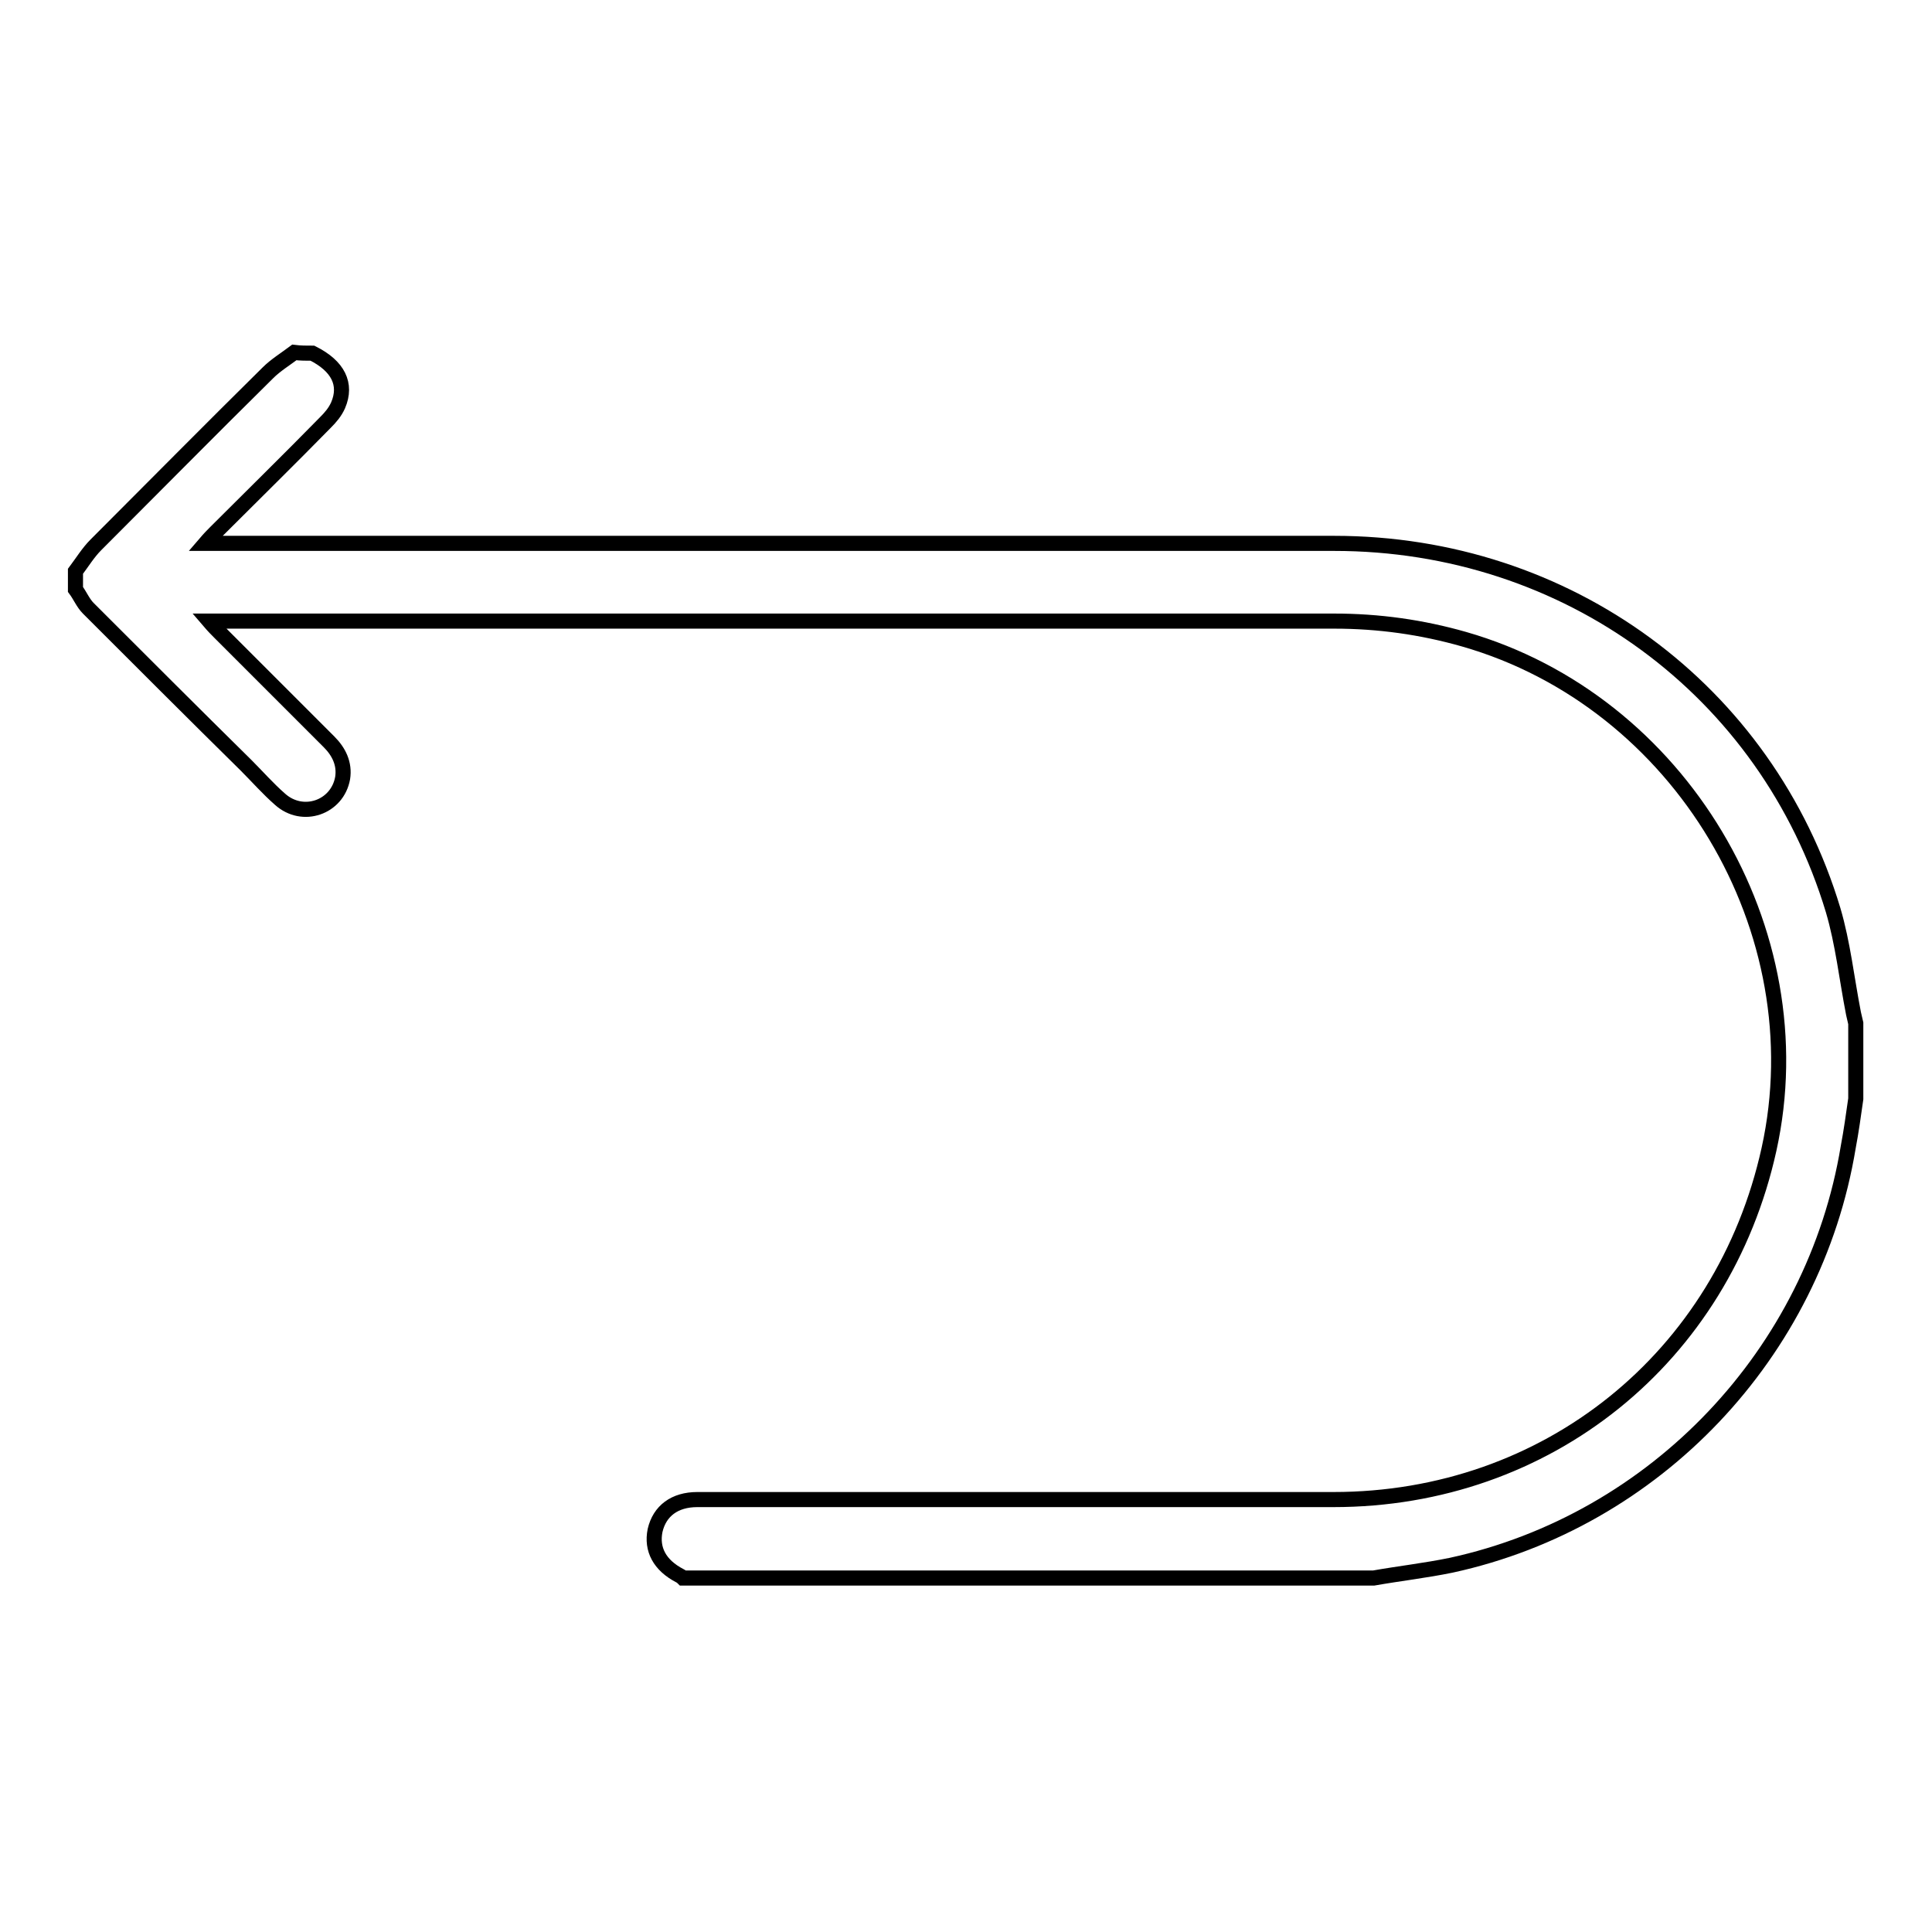
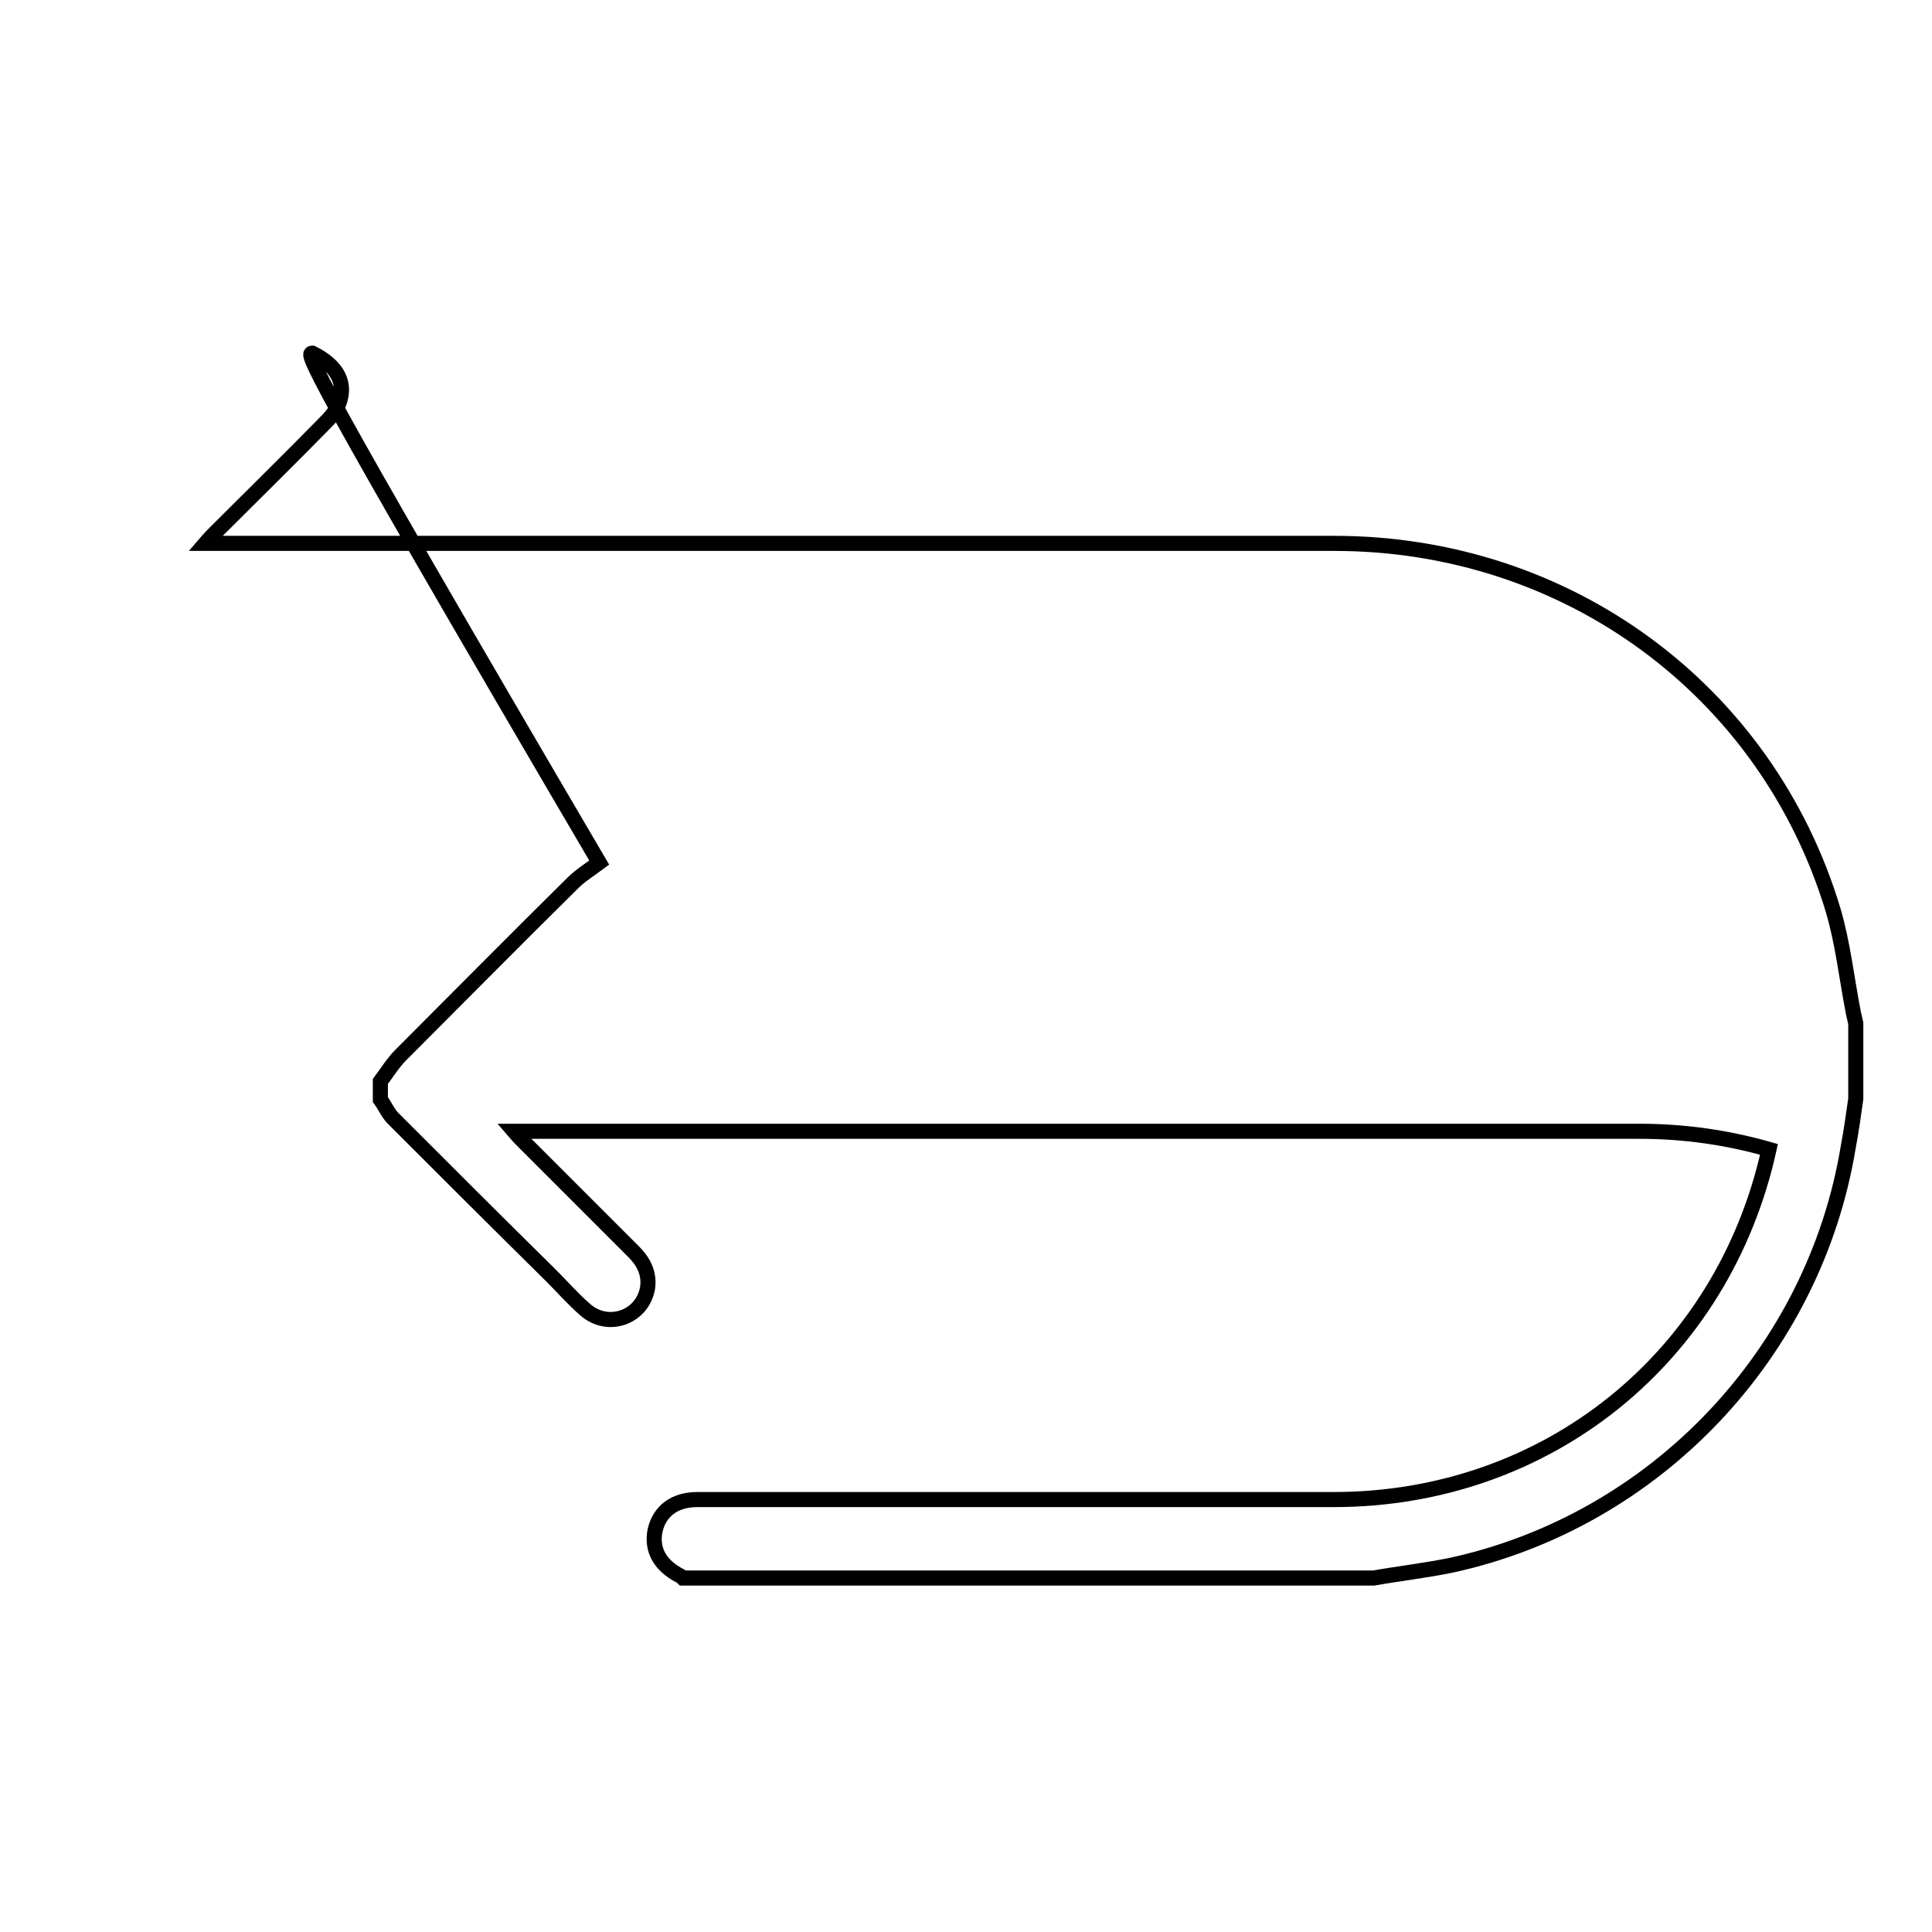
<svg xmlns="http://www.w3.org/2000/svg" version="1.1" x="0px" y="0px" viewBox="0 0 256 256" enable-background="new 0 0 256 256" xml:space="preserve">
  <g>
-     <path stroke-width="2" fill-opacity="0" stroke="#000000" d="M41.4,46.8c3.4,1.7,4.6,4.1,3.4,6.9c-0.4,0.9-1,1.6-1.7,2.3c-4.8,4.9-9.7,9.7-14.5,14.5 c-0.4,0.4-0.8,0.8-1.4,1.5h2.3c49.1,0,98.2,0,147.3,0c30.8,0,57.3,19.4,66.1,48.6c1.3,4.4,1.8,9.1,2.7,13.7 c0.1,0.4,0.2,0.9,0.3,1.3v10c-0.3,2.1-0.6,4.3-1,6.4c-4.5,27.3-25.5,49.5-52.6,55.4c-3.4,0.7-6.9,1.1-10.3,1.7H90.5 c-0.1-0.1-0.2-0.2-0.4-0.3c-2.7-1.4-3.8-3.5-3.3-6c0.6-2.6,2.6-4.1,5.6-4.1c28.1,0,56.2,0,84.3,0c28.3,0,51.6-18.8,57.7-46.4 c6.4-29-11.8-59.4-40.4-67.6c-5.6-1.6-11.3-2.4-17.2-2.4c-49.1,0-98.1,0-147.1,0h-2c0.6,0.7,1,1.1,1.4,1.5 c4.8,4.8,9.7,9.7,14.5,14.5c1.3,1.3,2.1,2.9,1.8,4.8c-0.7,3.9-5.3,5.5-8.3,2.8c-1.6-1.4-3-3-4.5-4.5c-7-6.9-14-13.9-20.9-20.8 c-0.7-0.7-1.1-1.7-1.7-2.5v-2.4c0.9-1.2,1.7-2.5,2.7-3.5c7.6-7.6,15.2-15.3,22.8-22.8c1-1,2.3-1.8,3.5-2.7 C39.8,46.8,40.6,46.8,41.4,46.8L41.4,46.8z" />
+     <path stroke-width="2" fill-opacity="0" stroke="#000000" d="M41.4,46.8c3.4,1.7,4.6,4.1,3.4,6.9c-0.4,0.9-1,1.6-1.7,2.3c-4.8,4.9-9.7,9.7-14.5,14.5 c-0.4,0.4-0.8,0.8-1.4,1.5h2.3c49.1,0,98.2,0,147.3,0c30.8,0,57.3,19.4,66.1,48.6c1.3,4.4,1.8,9.1,2.7,13.7 c0.1,0.4,0.2,0.9,0.3,1.3v10c-0.3,2.1-0.6,4.3-1,6.4c-4.5,27.3-25.5,49.5-52.6,55.4c-3.4,0.7-6.9,1.1-10.3,1.7H90.5 c-0.1-0.1-0.2-0.2-0.4-0.3c-2.7-1.4-3.8-3.5-3.3-6c0.6-2.6,2.6-4.1,5.6-4.1c28.1,0,56.2,0,84.3,0c28.3,0,51.6-18.8,57.7-46.4 c-5.6-1.6-11.3-2.4-17.2-2.4c-49.1,0-98.1,0-147.1,0h-2c0.6,0.7,1,1.1,1.4,1.5 c4.8,4.8,9.7,9.7,14.5,14.5c1.3,1.3,2.1,2.9,1.8,4.8c-0.7,3.9-5.3,5.5-8.3,2.8c-1.6-1.4-3-3-4.5-4.5c-7-6.9-14-13.9-20.9-20.8 c-0.7-0.7-1.1-1.7-1.7-2.5v-2.4c0.9-1.2,1.7-2.5,2.7-3.5c7.6-7.6,15.2-15.3,22.8-22.8c1-1,2.3-1.8,3.5-2.7 C39.8,46.8,40.6,46.8,41.4,46.8L41.4,46.8z" />
  </g>
</svg>